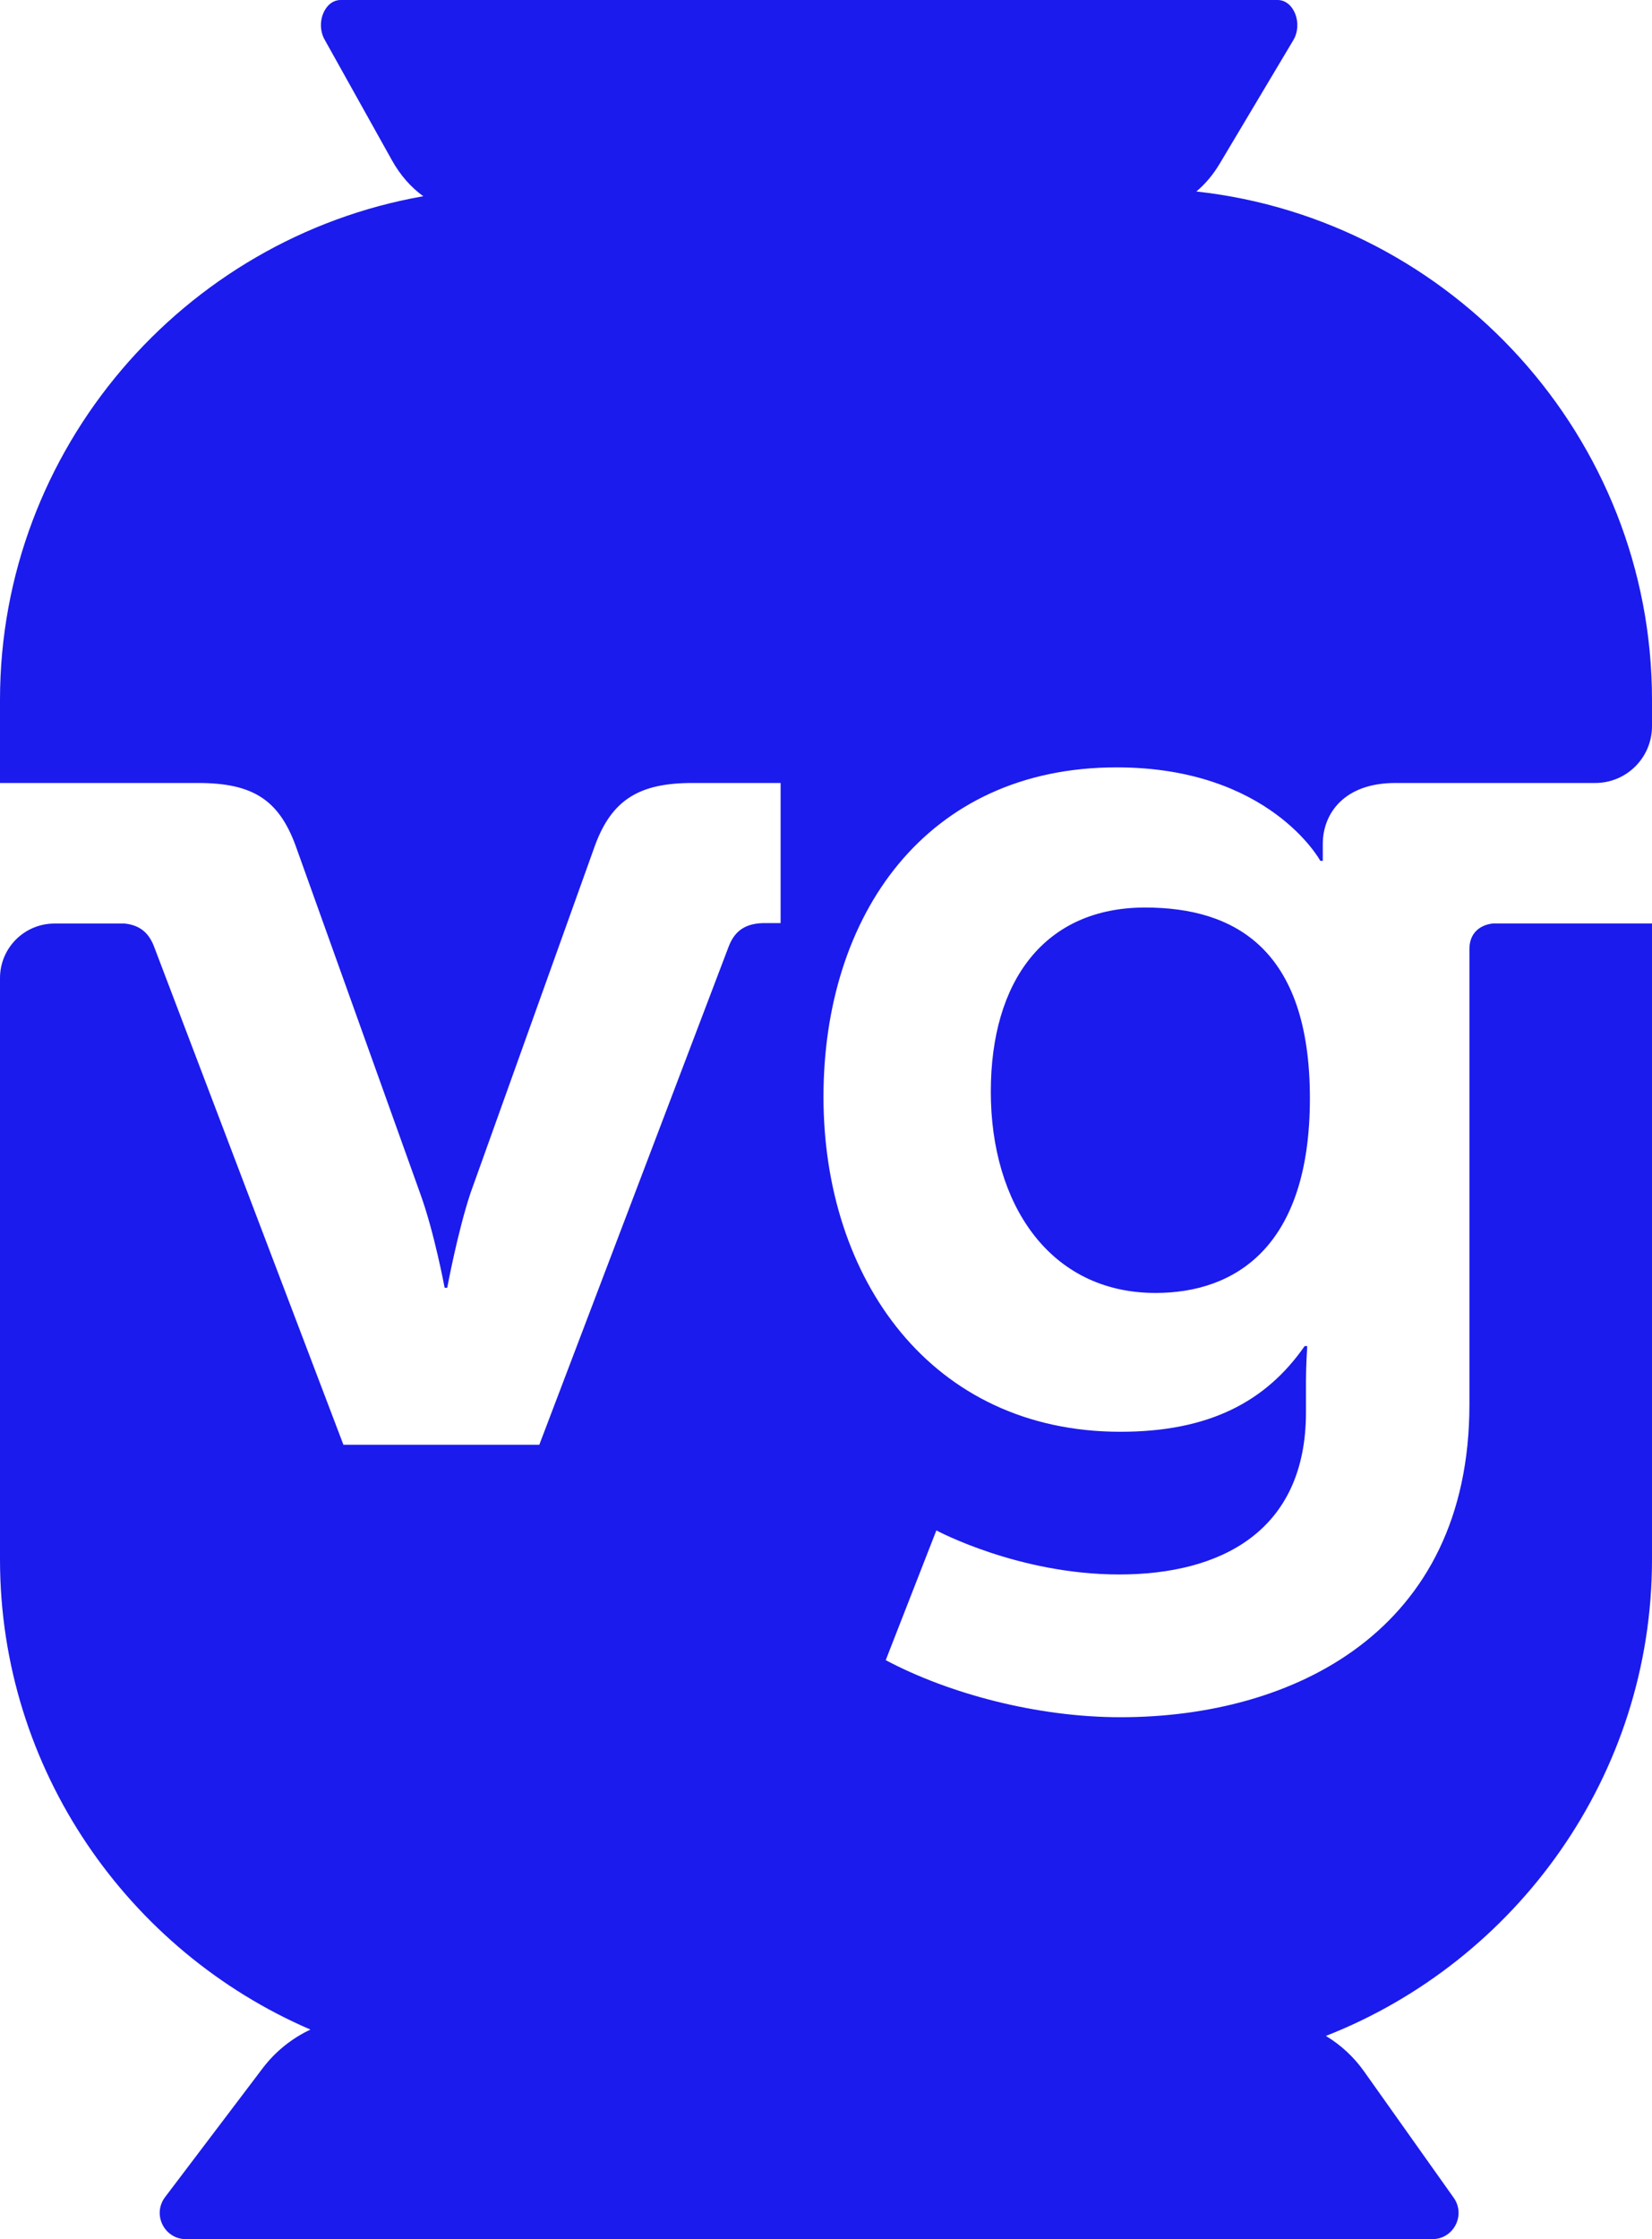
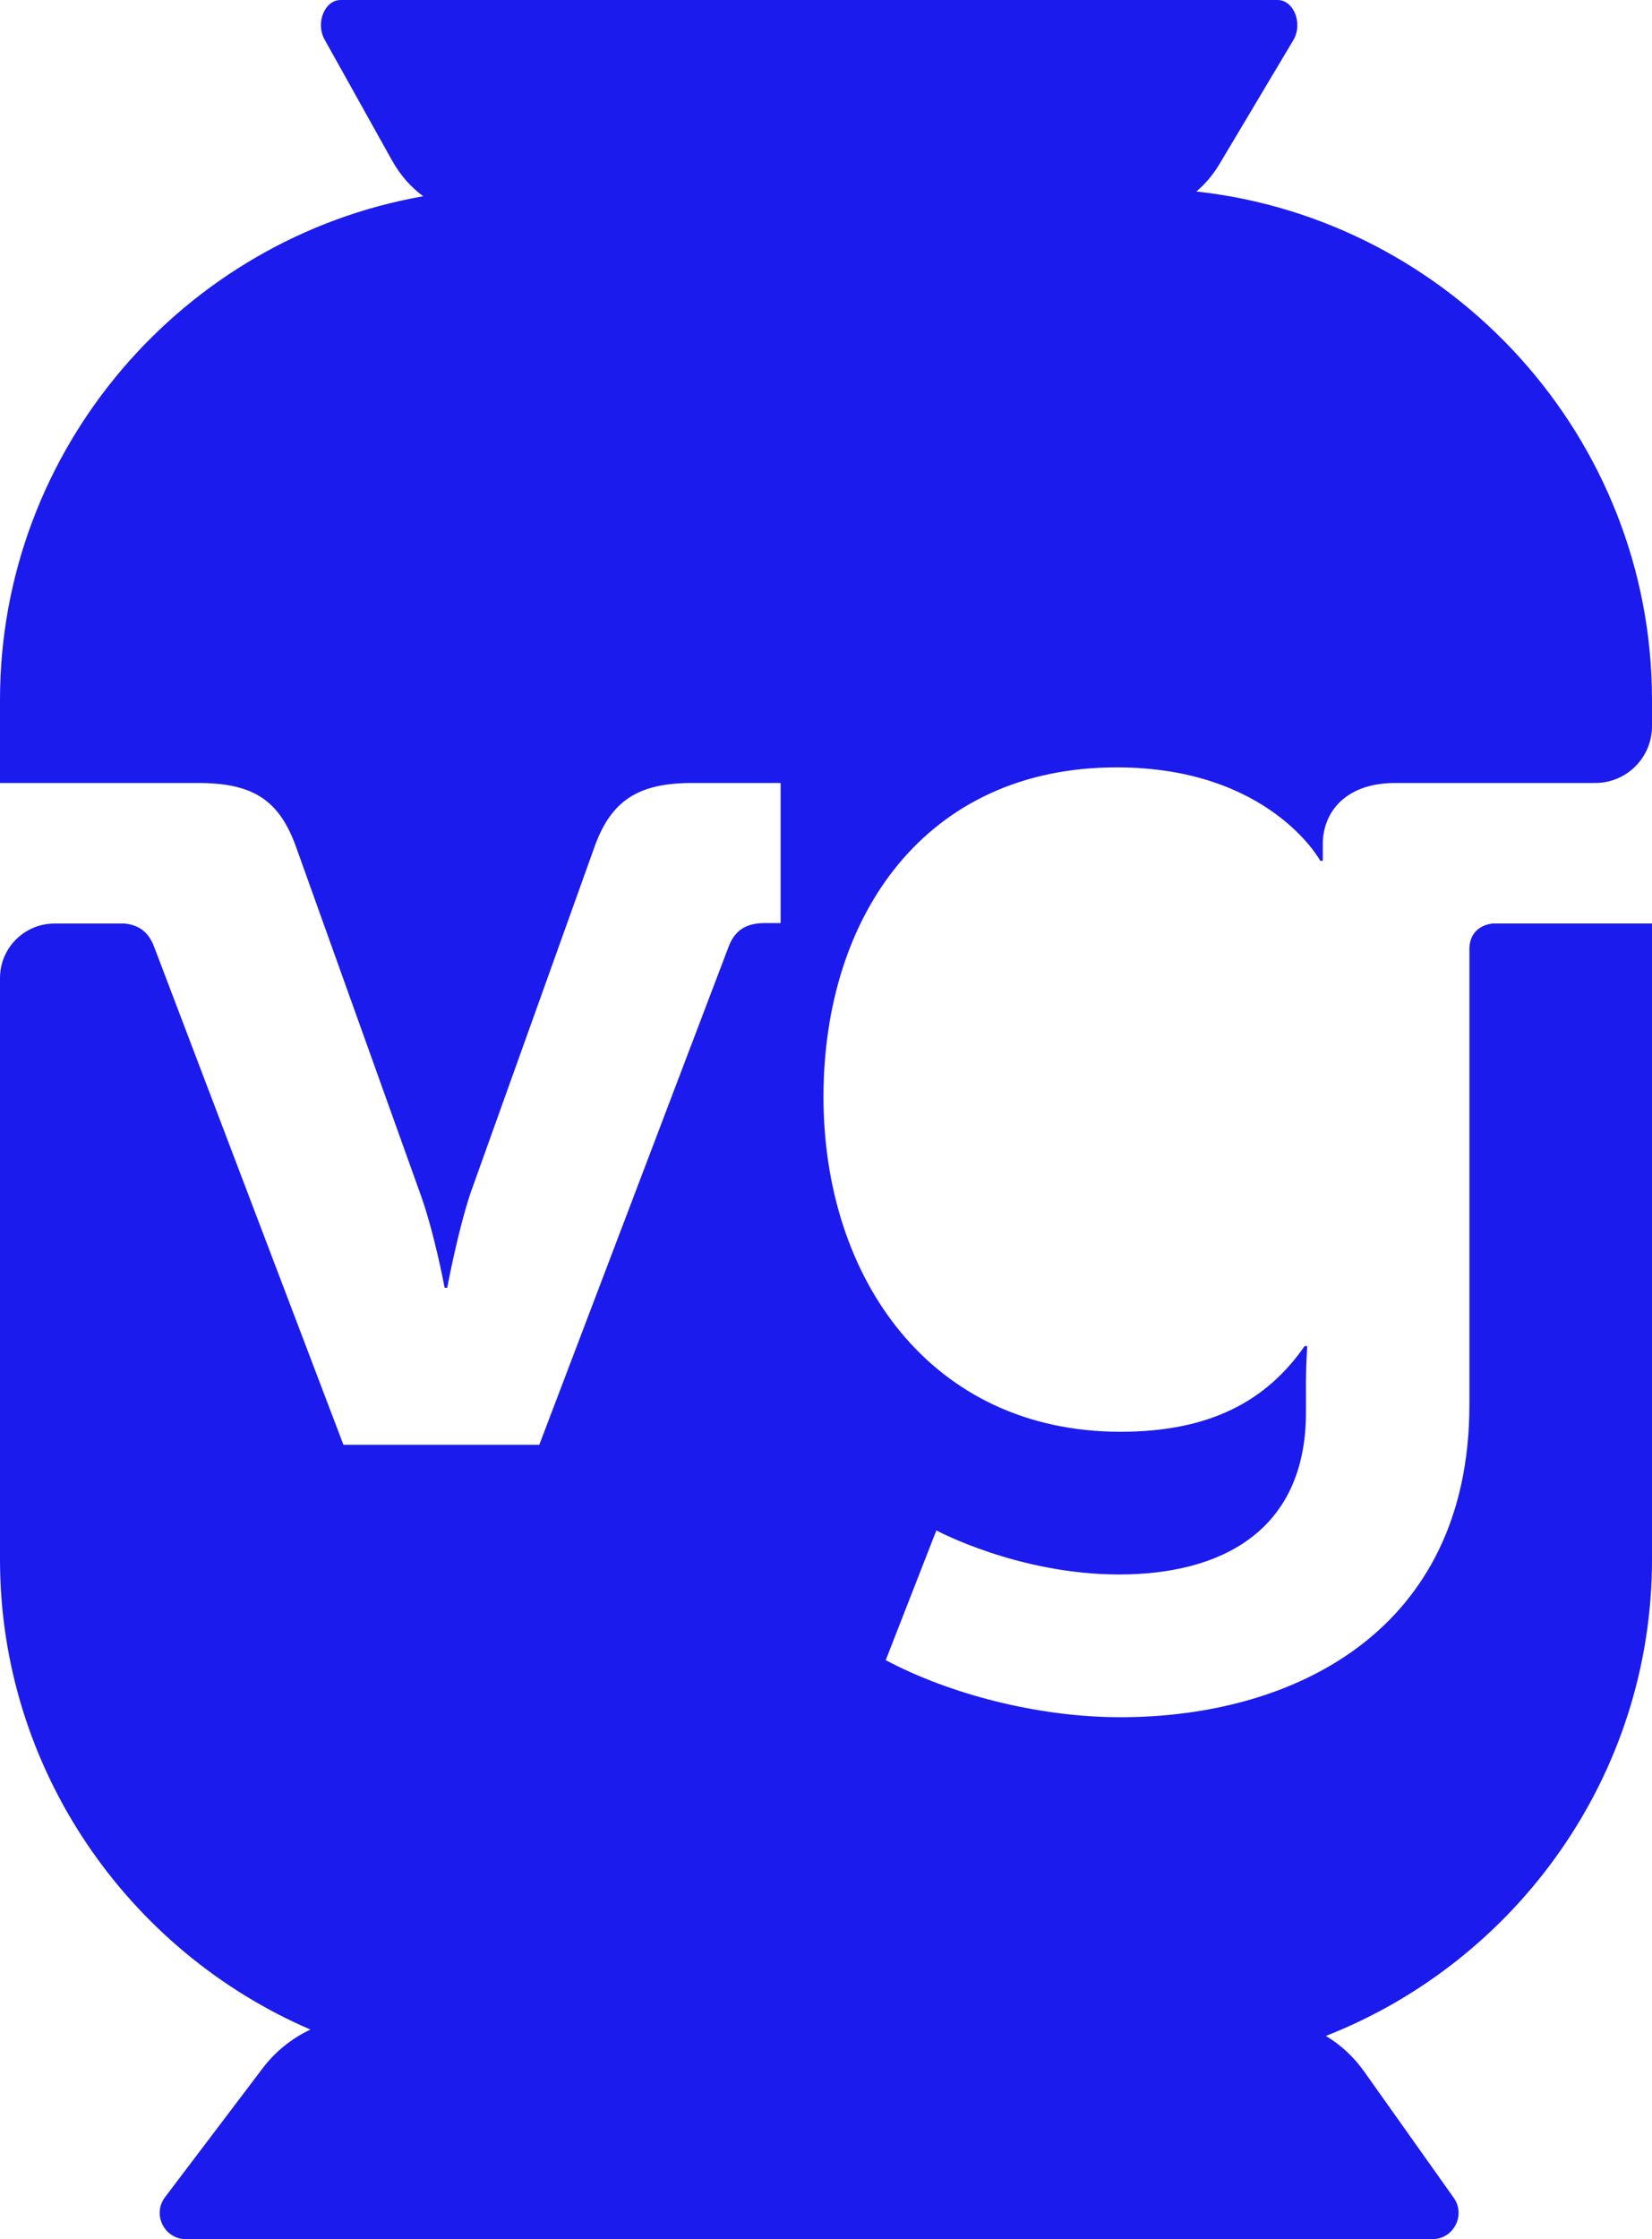
<svg xmlns="http://www.w3.org/2000/svg" id="Camada_2" data-name="Camada 2" viewBox="0 0 285.83 387.27">
  <defs>
    <style>      .cls-1 {        fill: #1b1bed;      }    </style>
  </defs>
  <g id="Camada_2-2" data-name="Camada 2">
    <g>
-       <path class="cls-1" d="M198.13,156.96c-17.28,0-26.7,12.56-26.7,31.86s10.09,34.8,28.5,34.8c13.69,0,26.71-7.86,26.71-33.67s-13.02-32.99-28.51-32.99h0Z" />
      <path class="cls-1" d="M228.87,148.88v-2.92c0-5.16,3.59-10.54,12.56-10.54h34.58c5.42,0,9.82-4.39,9.82-9.82v-4.55c0-45.4-34.66-83.08-78.83-87.93,1.54-1.3,2.91-2.92,4.05-4.84l12.72-21.33c1.7-2.85.1-6.95-2.72-6.95H58.94c-2.77,0-4.38,3.97-2.78,6.84l11.67,20.91c1.44,2.58,3.3,4.67,5.41,6.19C31.77,41.21,0,77.59,0,121.05v14.37h34.29c9.43,0,13.92,2.91,16.83,10.77l21.55,60.14c2.47,6.74,4.26,16.39,4.26,16.39h.45s1.79-9.66,4.03-16.39l21.55-60.14c2.91-7.86,7.62-10.77,16.83-10.77h15.27v24.23h-2.7c-3.14,0-5.16,1.13-6.28,4.05l-32.77,86.18h-33.89l-32.77-86.18c-.97-2.53-2.62-3.71-5.09-3.97h-12.13c-5.21,0-9.43,4.22-9.43,9.43v100.56c0,36.33,22.2,67.73,53.71,81.3-3.2,1.51-6.04,3.77-8.24,6.66l-16.91,22.32c-2.26,2.99-.13,7.27,3.61,7.27h215.65c3.68,0,5.83-4.15,3.7-7.16l-15.52-21.87c-1.78-2.51-4.03-4.57-6.59-6.12,32.93-12.91,56.42-45.03,56.42-82.4v-110h-27.57c-2.41.3-4.02,1.82-4.02,4.42v78.78c0,39.27-30.52,54.08-60.37,54.08-14.37,0-29.62-4.03-40.62-9.87l8.76-22.44s14.14,7.62,31.63,7.62,32.32-7.4,32.32-28.05v-5.39c0-2.69.22-6.06.22-6.06h-.45c-6.72,9.66-16.6,14.82-31.86,14.82-32.77,0-51.39-26.48-51.39-57.91s17.73-57,50.72-57c26.48,0,35.24,16.16,35.24,16.16h.45-.02Z" />
    </g>
  </g>
</svg>